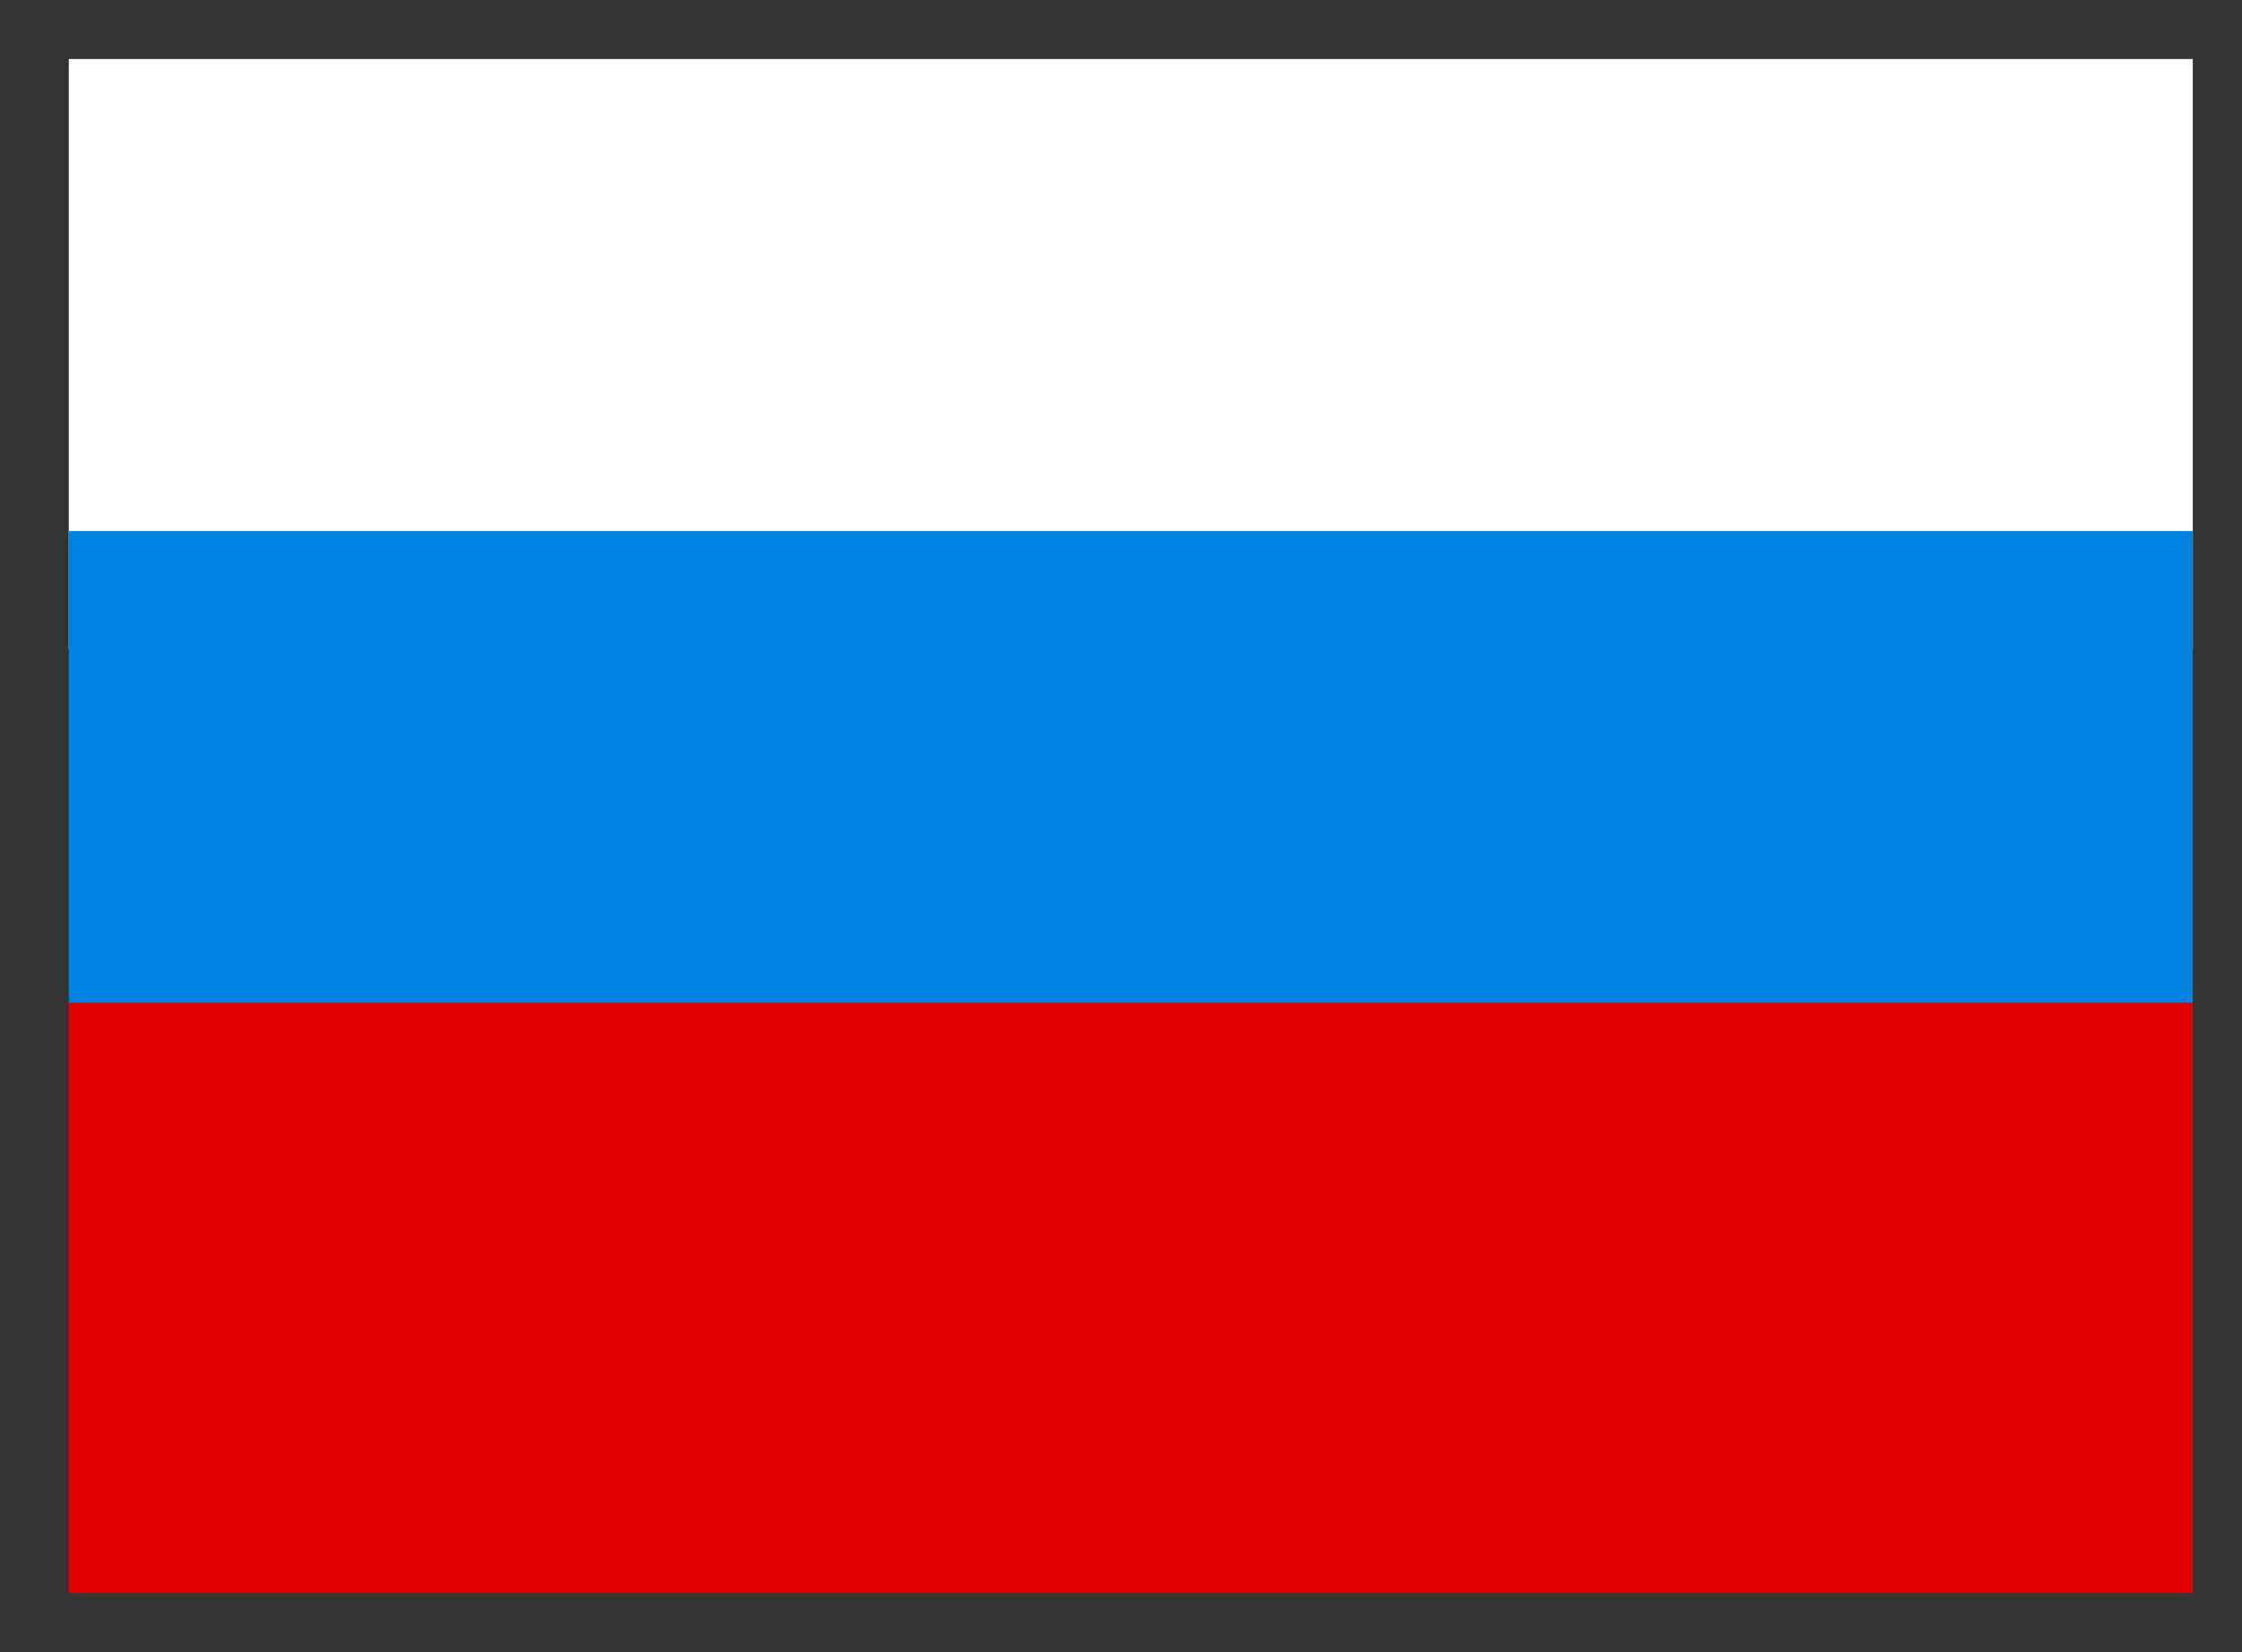
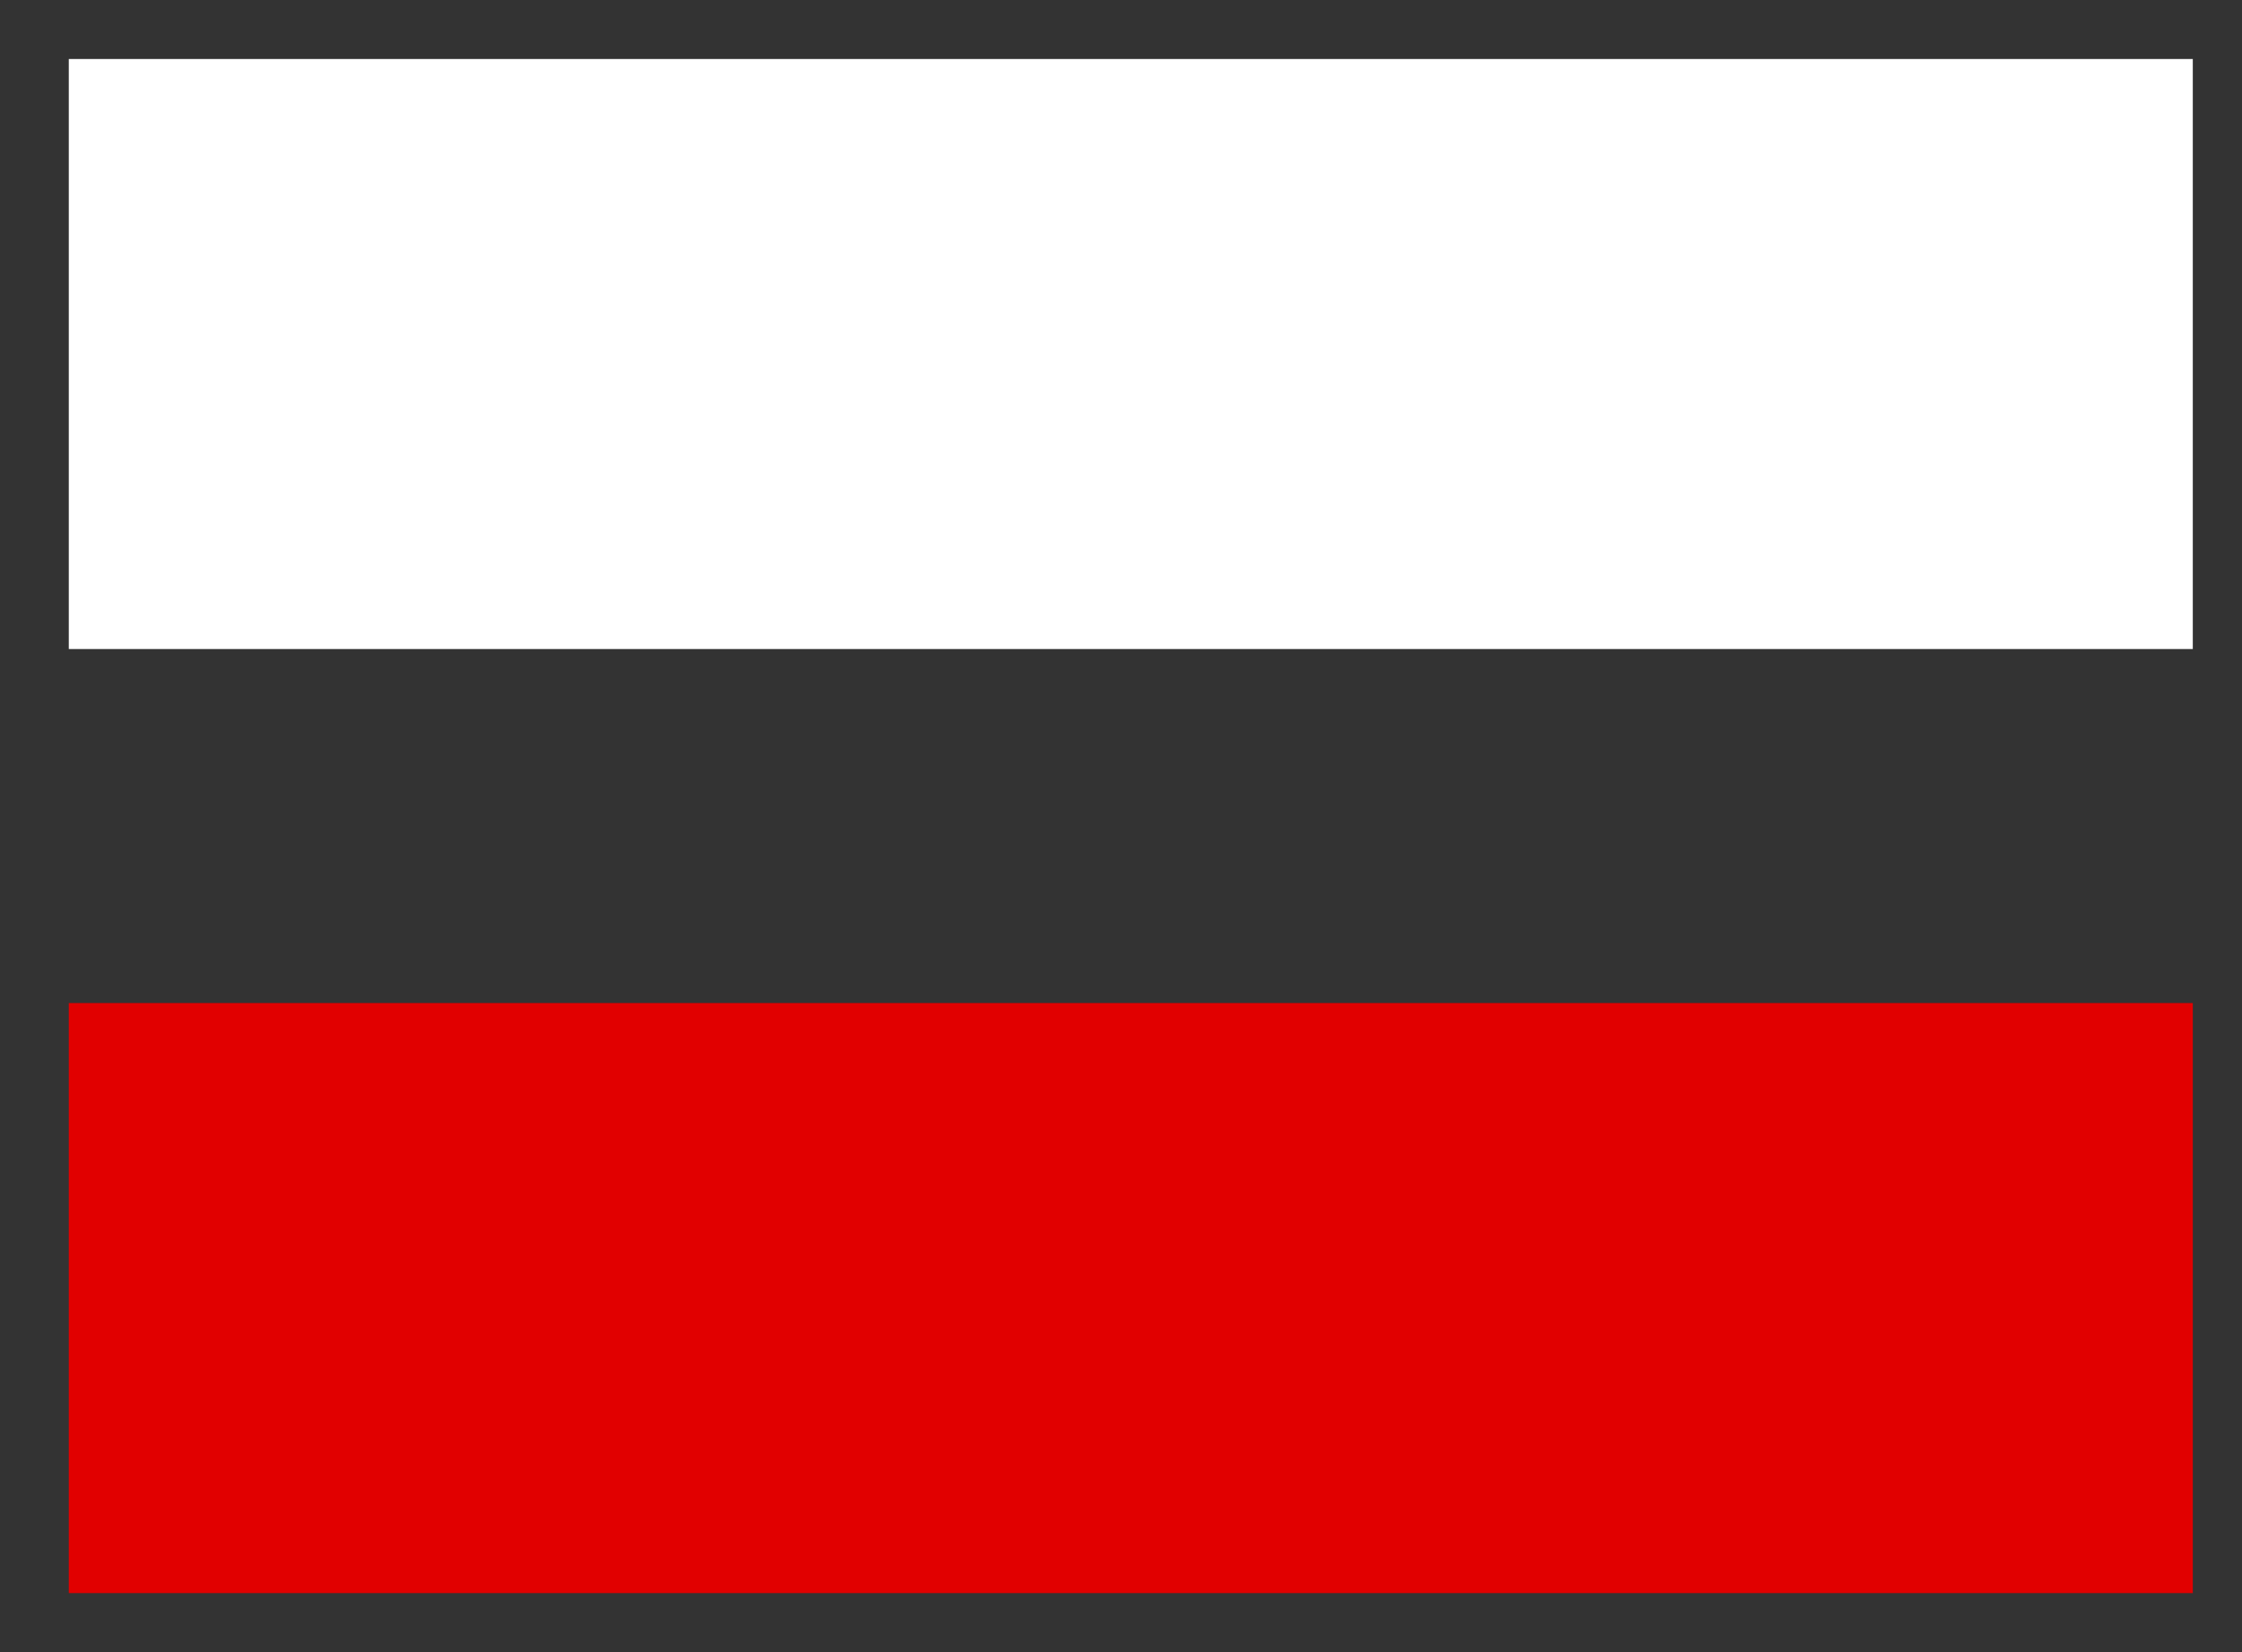
<svg xmlns="http://www.w3.org/2000/svg" width="19" height="14" fill="none">
  <rect width="100%" height="100%" fill="#333333" stroke="none" />
  <path fill="#fff" d="M.583.5h18v5h-18z" />
-   <path fill="#0083E1" d="M.583 4.5h18v4h-18z" />
  <path fill="#E10000" d="M.583 8.5h18v5h-18z" />
</svg>